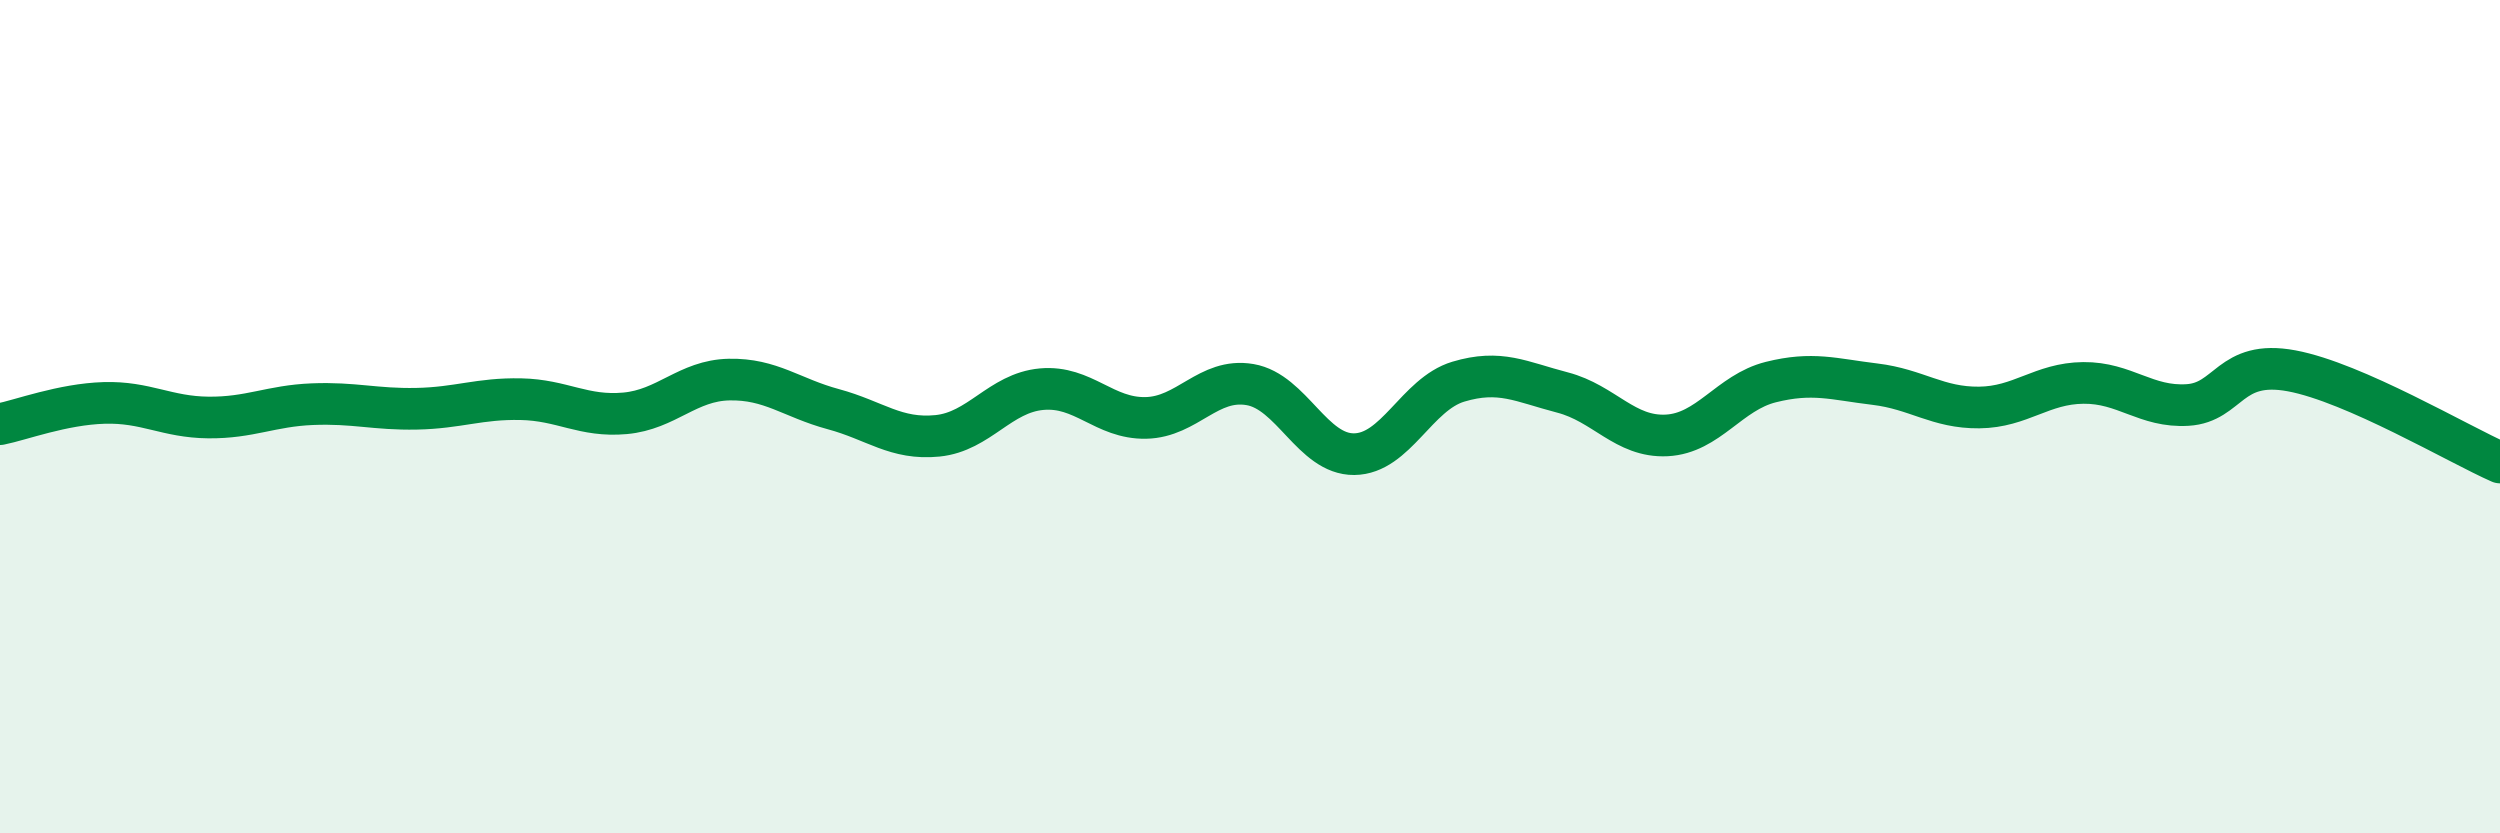
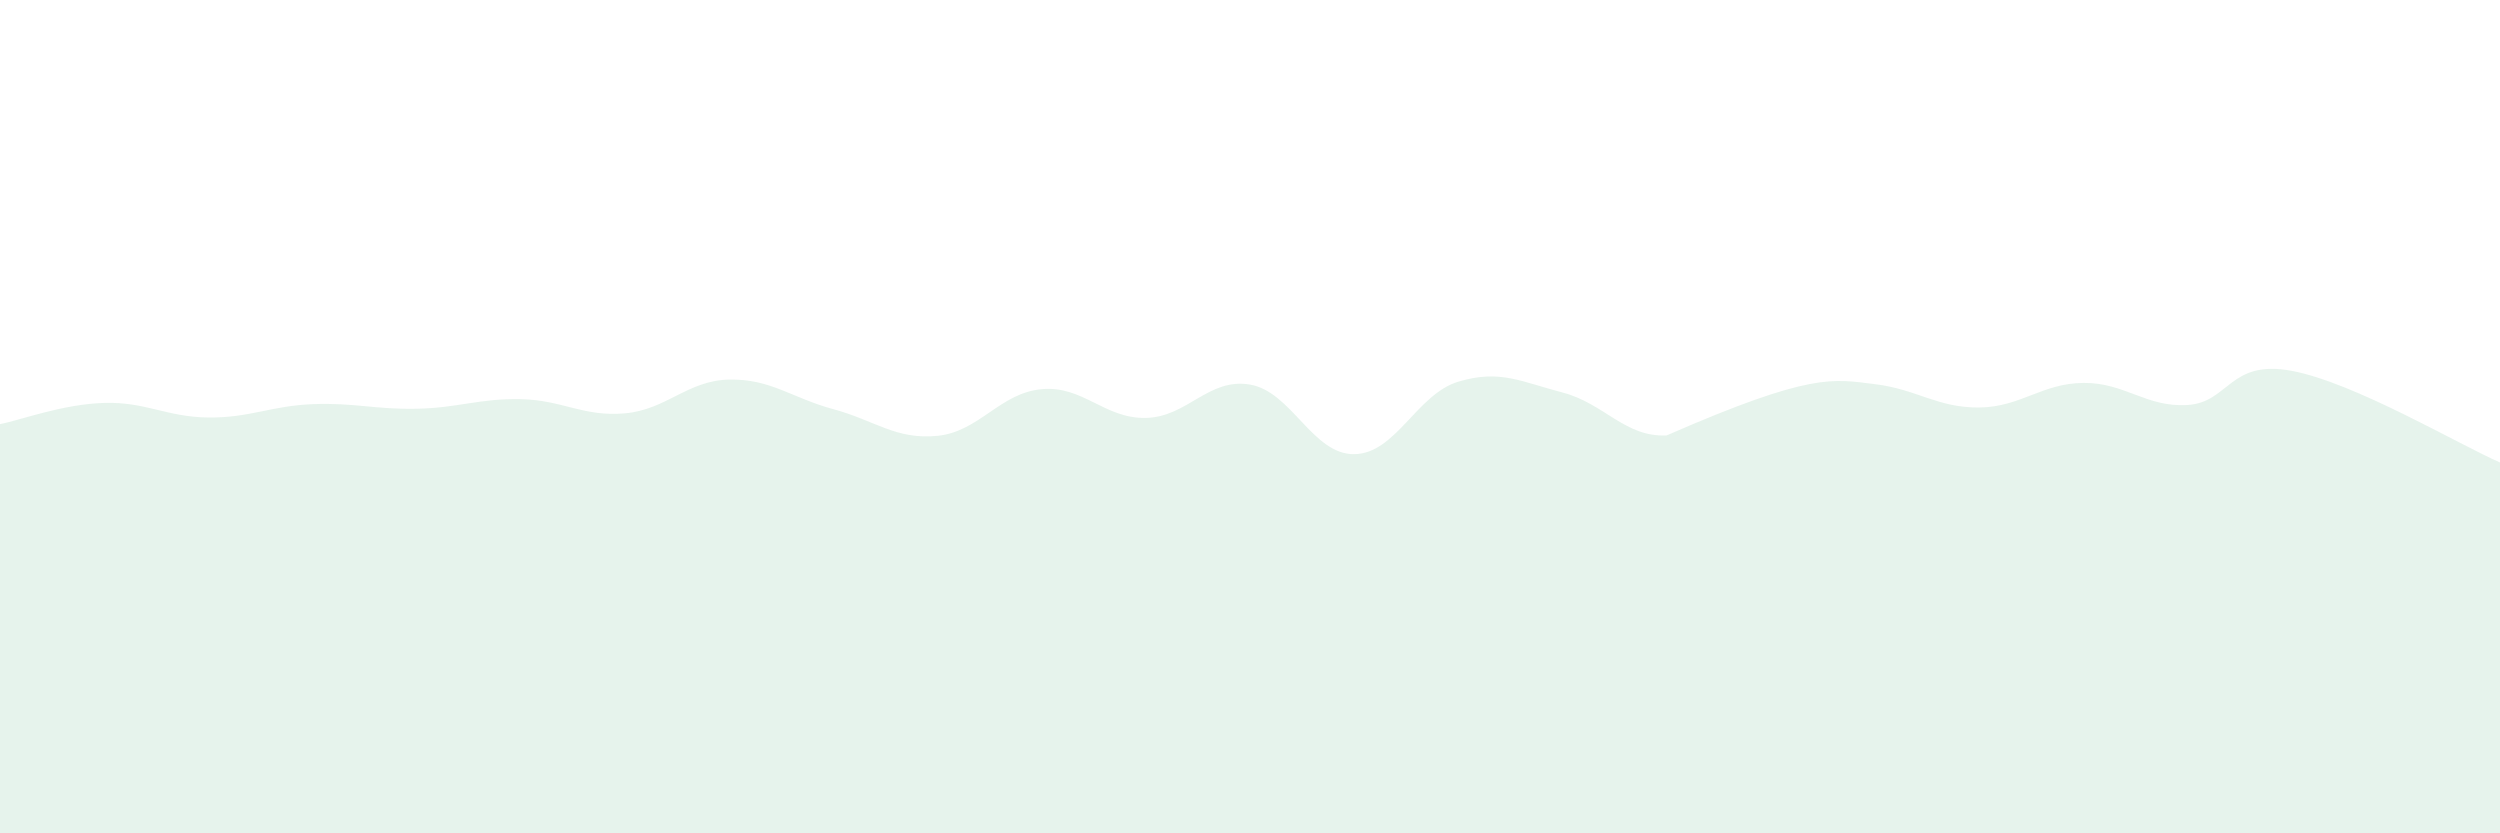
<svg xmlns="http://www.w3.org/2000/svg" width="60" height="20" viewBox="0 0 60 20">
-   <path d="M 0,10.18 C 0.5,10.08 1.5,9.7 2.5,9.67 C 3.5,9.64 4,10.01 5,10.02 C 6,10.03 6.5,9.74 7.5,9.7 C 8.5,9.66 9,9.83 10,9.81 C 11,9.79 11.5,9.56 12.5,9.58 C 13.5,9.6 14,10.01 15,9.92 C 16,9.83 16.5,9.13 17.5,9.11 C 18.5,9.09 19,9.55 20,9.82 C 21,10.09 21.5,10.56 22.5,10.46 C 23.5,10.36 24,9.43 25,9.34 C 26,9.25 26.5,10.05 27.5,10.03 C 28.5,10.01 29,9.06 30,9.23 C 31,9.4 31.5,10.91 32.5,10.9 C 33.5,10.89 34,9.46 35,9.16 C 36,8.86 36.5,9.16 37.5,9.42 C 38.5,9.68 39,10.5 40,10.45 C 41,10.4 41.5,9.42 42.5,9.17 C 43.5,8.92 44,9.1 45,9.22 C 46,9.34 46.5,9.79 47.5,9.78 C 48.5,9.77 49,9.2 50,9.19 C 51,9.18 51.5,9.78 52.5,9.72 C 53.5,9.66 53.5,8.62 55,8.9 C 56.5,9.18 59,10.66 60,11.1L60 20L0 20Z" fill="#008740" opacity="0.1" stroke-linecap="round" stroke-linejoin="round" />
-   <path d="M 0,10.18 C 0.5,10.08 1.5,9.7 2.5,9.67 C 3.5,9.64 4,10.01 5,10.02 C 6,10.03 6.5,9.74 7.5,9.7 C 8.5,9.66 9,9.83 10,9.81 C 11,9.79 11.5,9.56 12.5,9.58 C 13.5,9.6 14,10.01 15,9.92 C 16,9.83 16.5,9.13 17.5,9.11 C 18.5,9.09 19,9.55 20,9.82 C 21,10.09 21.5,10.56 22.5,10.46 C 23.5,10.36 24,9.43 25,9.34 C 26,9.25 26.5,10.05 27.5,10.03 C 28.5,10.01 29,9.06 30,9.23 C 31,9.4 31.5,10.91 32.5,10.9 C 33.5,10.89 34,9.46 35,9.16 C 36,8.86 36.5,9.16 37.5,9.42 C 38.5,9.68 39,10.5 40,10.45 C 41,10.4 41.5,9.42 42.5,9.17 C 43.5,8.92 44,9.1 45,9.22 C 46,9.34 46.5,9.79 47.5,9.78 C 48.5,9.77 49,9.2 50,9.19 C 51,9.18 51.5,9.78 52.5,9.72 C 53.5,9.66 53.5,8.62 55,8.9 C 56.5,9.18 59,10.66 60,11.1" stroke="#008740" stroke-width="1" fill="none" stroke-linecap="round" stroke-linejoin="round" />
+   <path d="M 0,10.18 C 0.5,10.08 1.5,9.7 2.5,9.67 C 3.5,9.64 4,10.01 5,10.02 C 6,10.03 6.5,9.74 7.5,9.7 C 8.5,9.66 9,9.83 10,9.81 C 11,9.79 11.5,9.56 12.5,9.58 C 13.5,9.6 14,10.01 15,9.92 C 16,9.83 16.5,9.13 17.5,9.11 C 18.5,9.09 19,9.55 20,9.82 C 21,10.09 21.5,10.56 22.5,10.46 C 23.5,10.36 24,9.43 25,9.34 C 26,9.25 26.5,10.05 27.5,10.03 C 28.5,10.01 29,9.06 30,9.23 C 31,9.4 31.5,10.91 32.5,10.9 C 33.5,10.89 34,9.46 35,9.16 C 36,8.86 36.5,9.16 37.5,9.42 C 38.5,9.68 39,10.5 40,10.45 C 43.5,8.92 44,9.1 45,9.22 C 46,9.34 46.5,9.79 47.5,9.78 C 48.5,9.77 49,9.2 50,9.19 C 51,9.18 51.5,9.78 52.5,9.72 C 53.5,9.66 53.5,8.62 55,8.9 C 56.5,9.18 59,10.66 60,11.1L60 20L0 20Z" fill="#008740" opacity="0.1" stroke-linecap="round" stroke-linejoin="round" />
</svg>